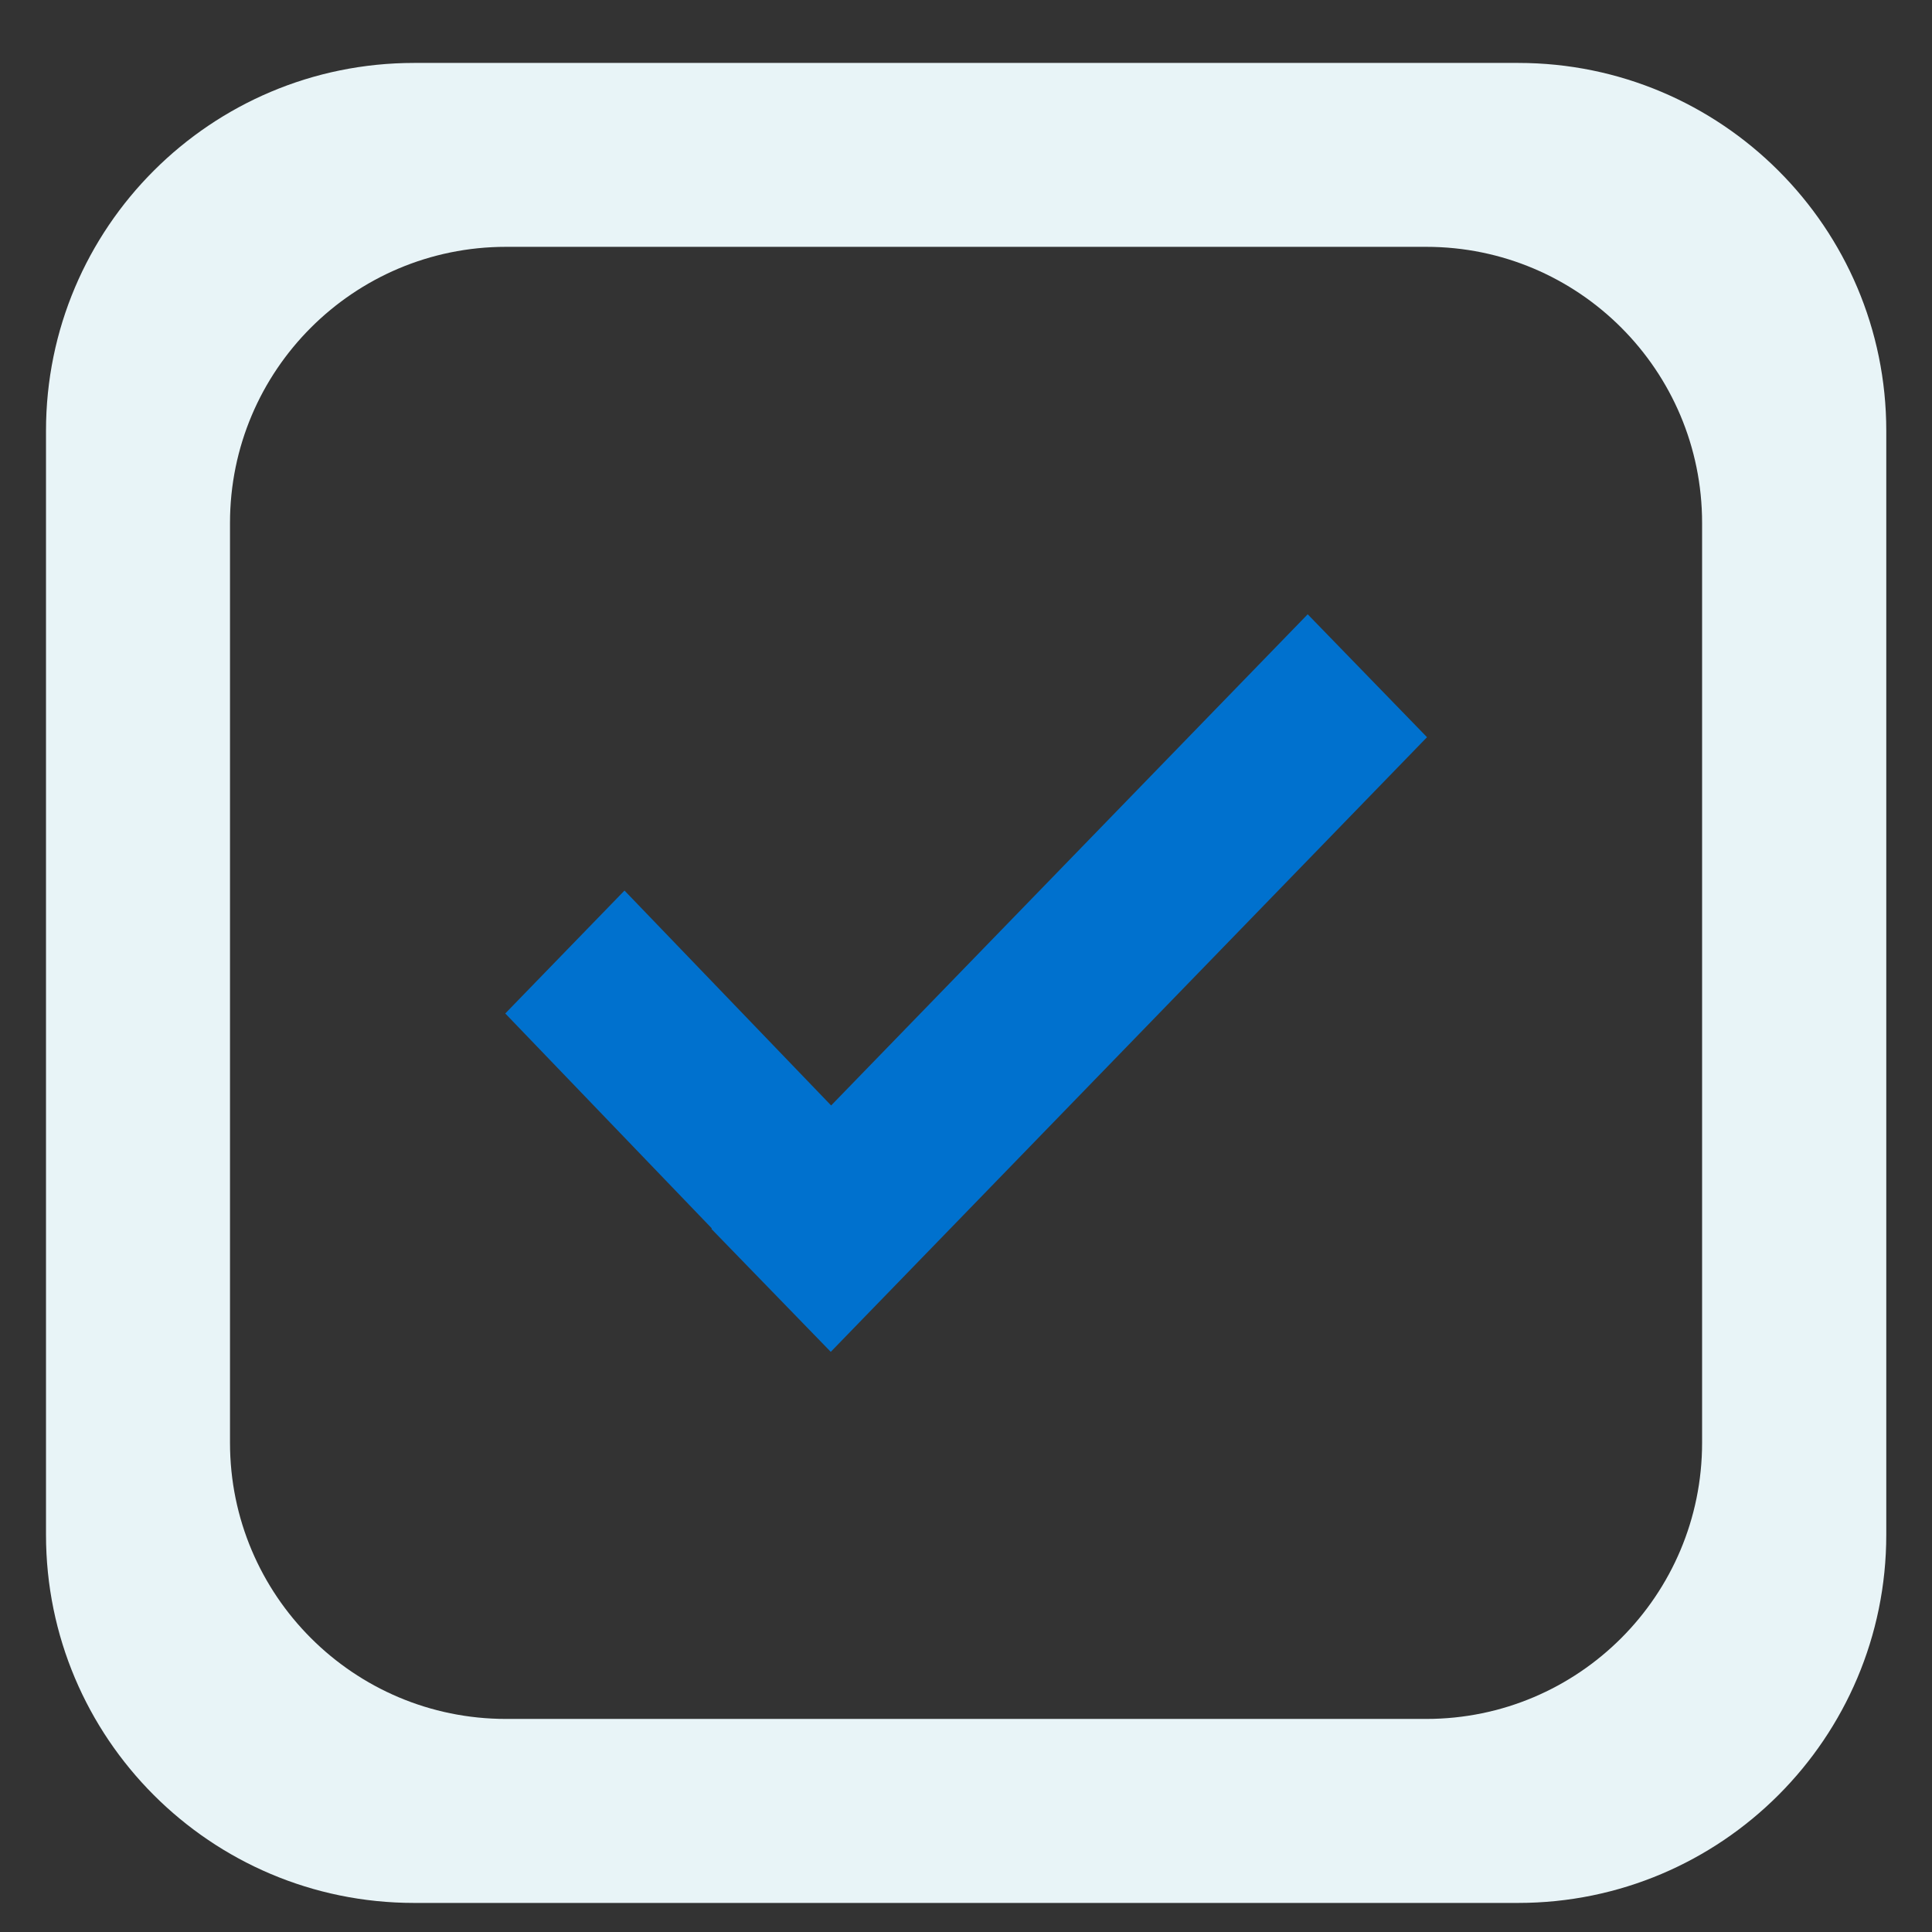
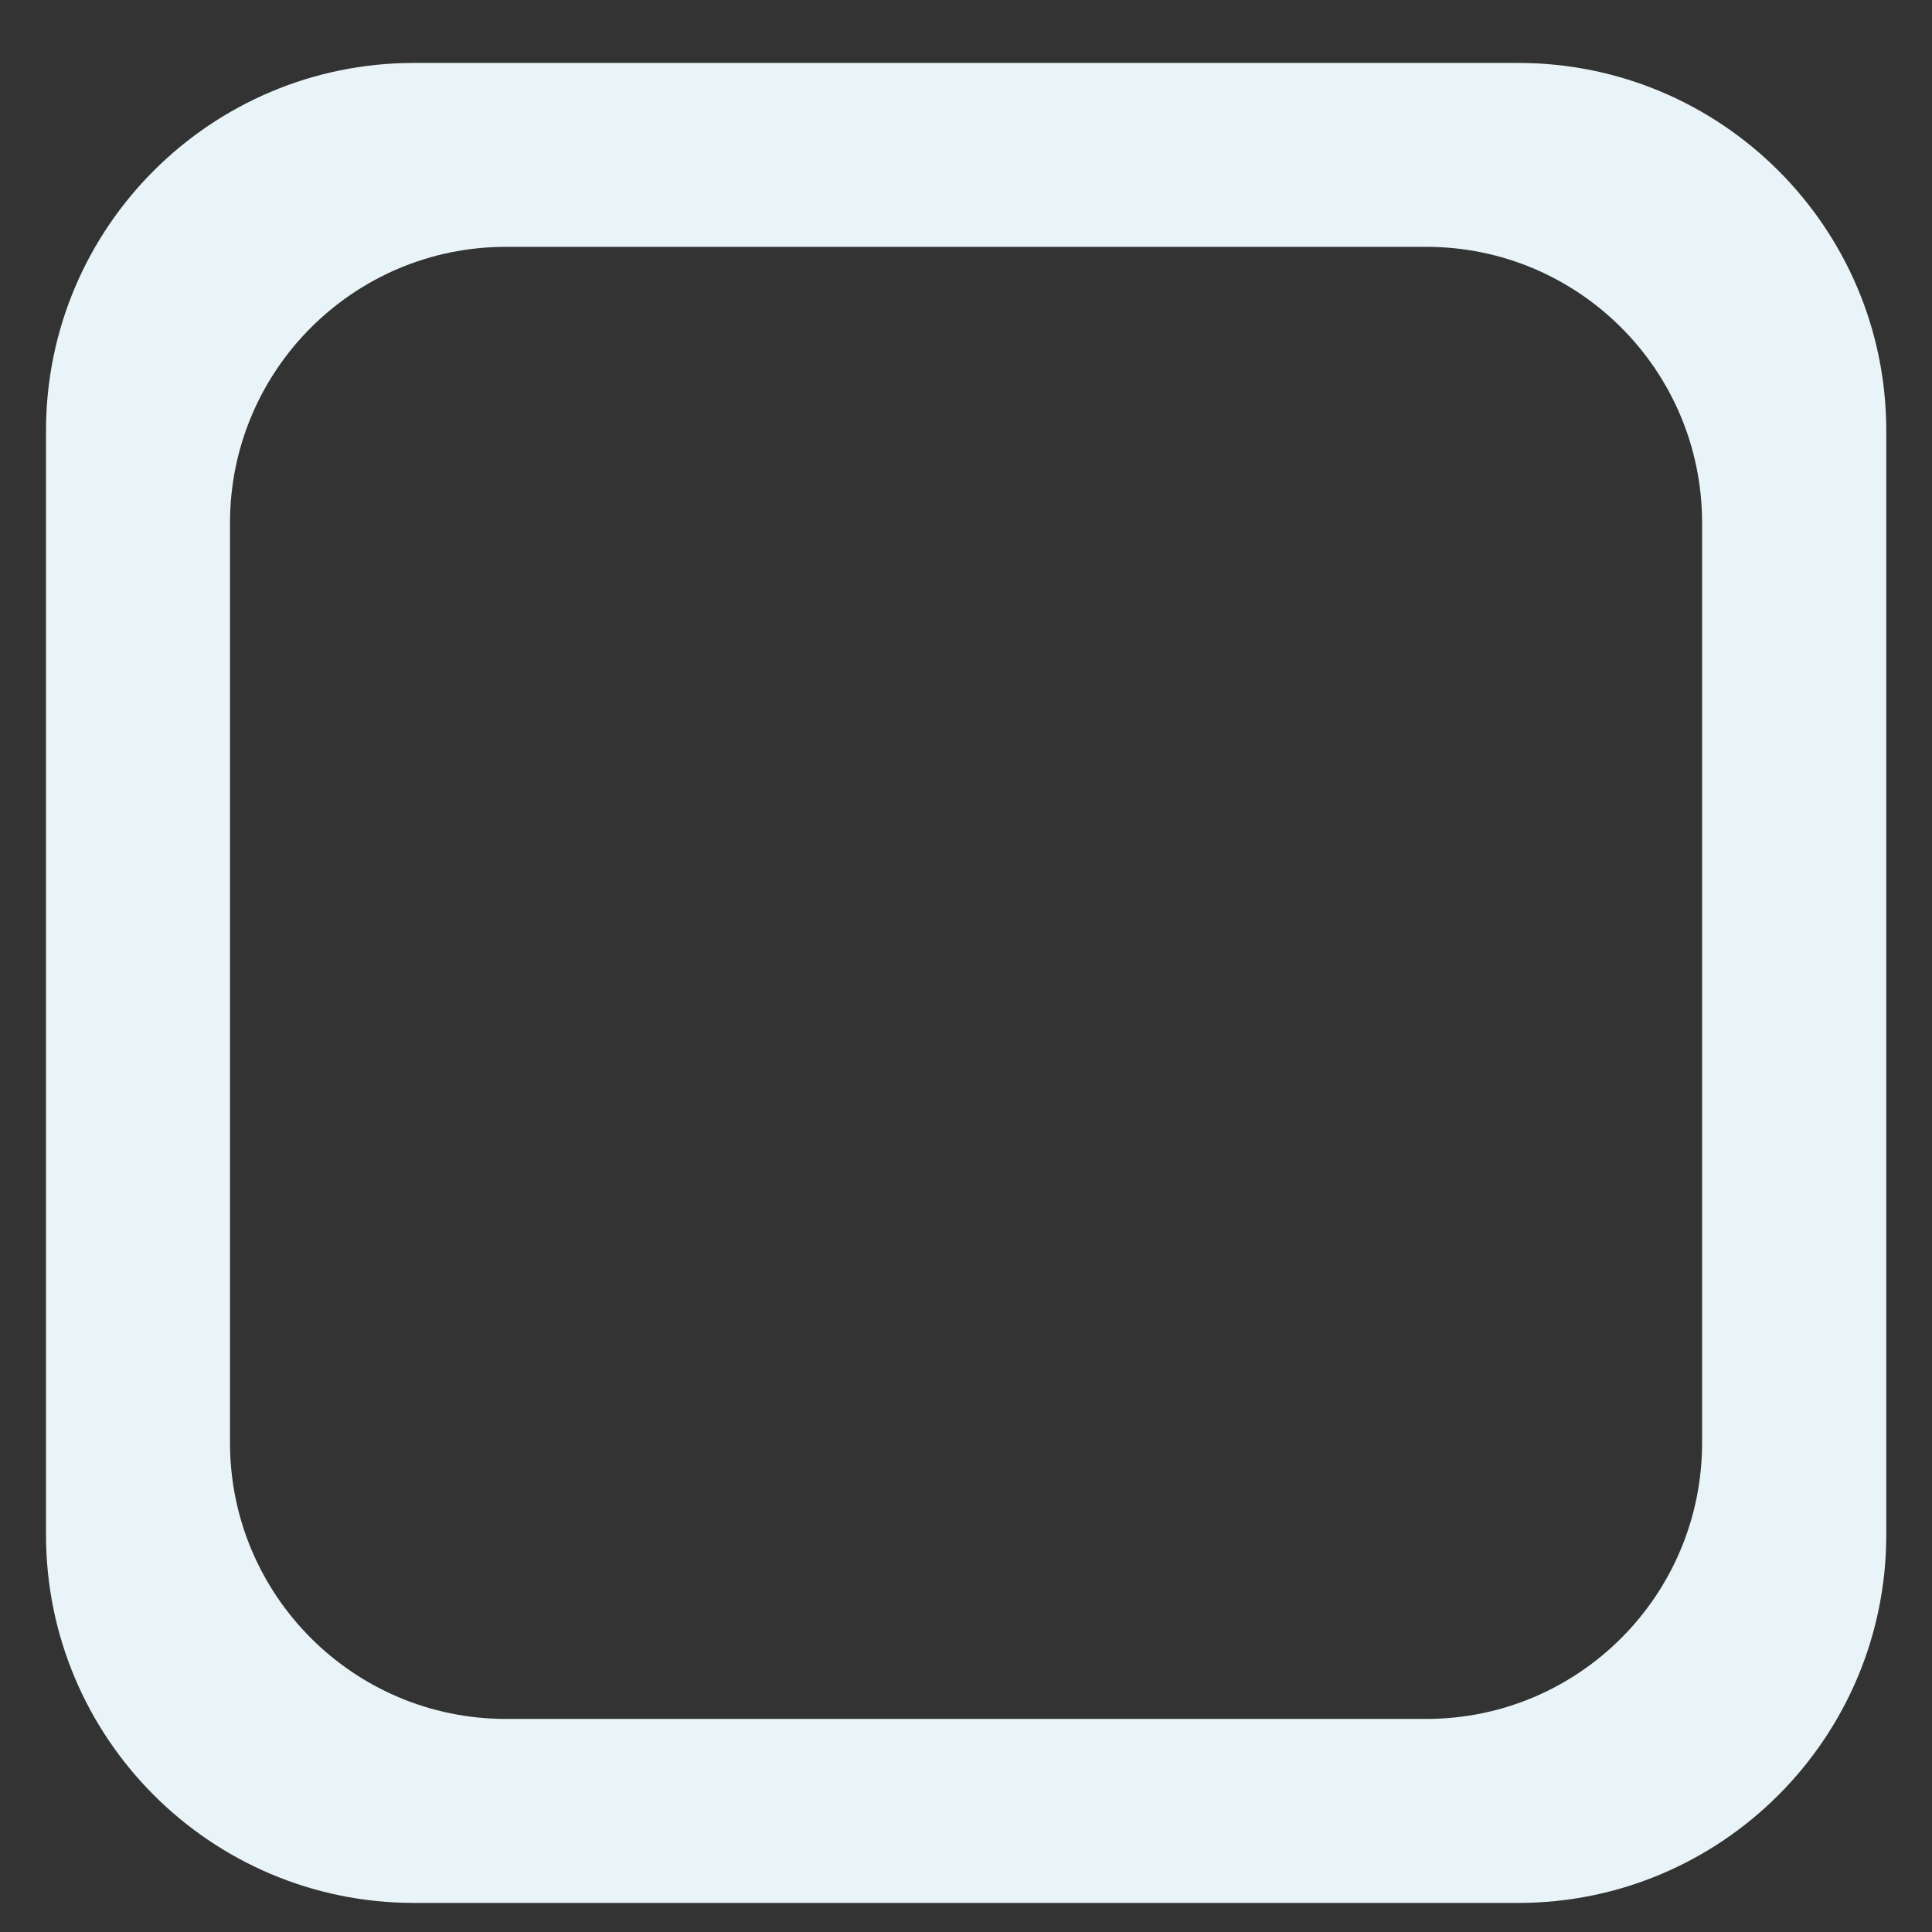
<svg xmlns="http://www.w3.org/2000/svg" width="21" height="21" viewBox="0 0 21 21" fill="none">
  <rect x="0" y="0" width="21" height="21" fill="#333333" stroke="none" />
  <g id="checkmarks">
    <path id="Vector" d="M20.503 4.682V16.682C20.503 18.892 18.71 20.684 16.502 20.684H4.501C2.291 20.684 0.5 18.892 0.5 16.682V4.682C0.5 2.474 2.291 0.684 4.501 0.684H16.502C18.71 0.684 20.503 2.474 20.503 4.682ZM18.501 5.684C18.501 4.026 17.159 2.683 15.503 2.683H5.5C3.844 2.683 2.5 4.026 2.5 5.684V15.682C2.5 17.34 3.844 18.684 5.5 18.684H15.503C17.159 18.684 18.501 17.34 18.501 15.682V5.684Z" fill="#E8F4F7" />
-     <path id="Vector_2" d="M14.214 6.677L15.511 8.013L9.03 14.694L7.733 13.358L7.737 13.352L5.492 11.016L6.788 9.68L9.034 12.016L14.214 6.677Z" fill="#0071CE" />
  </g>
</svg>